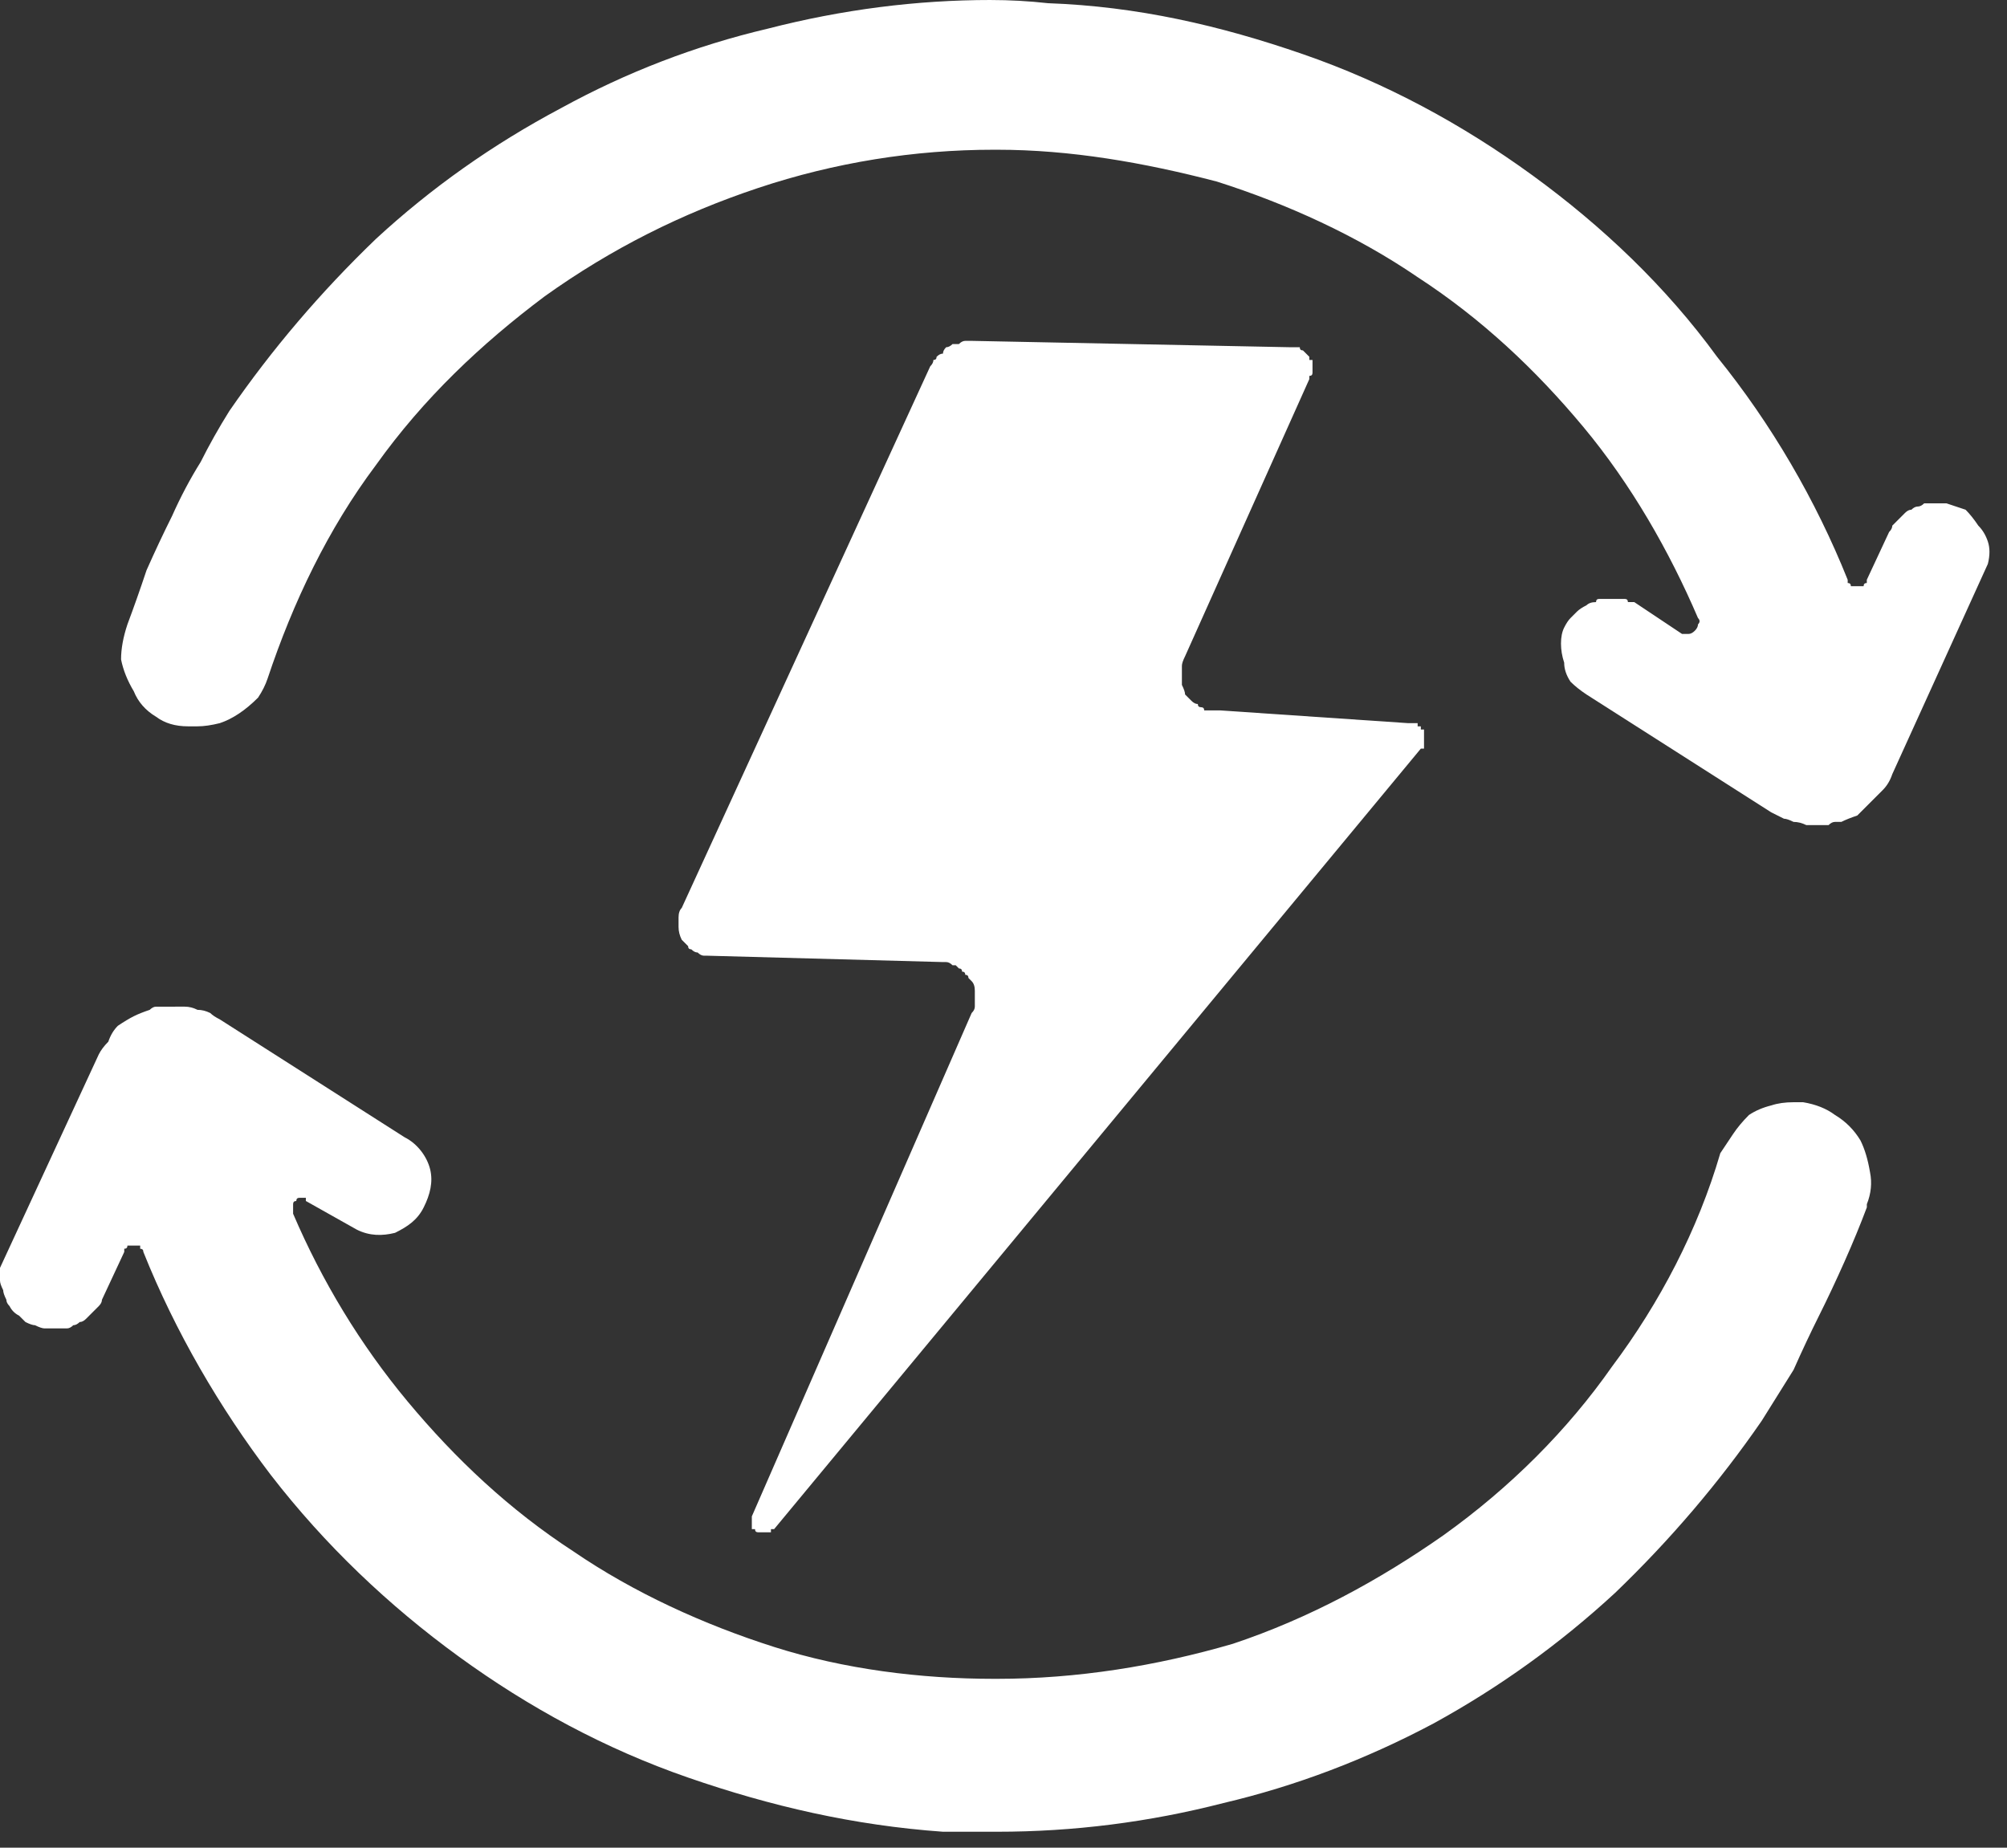
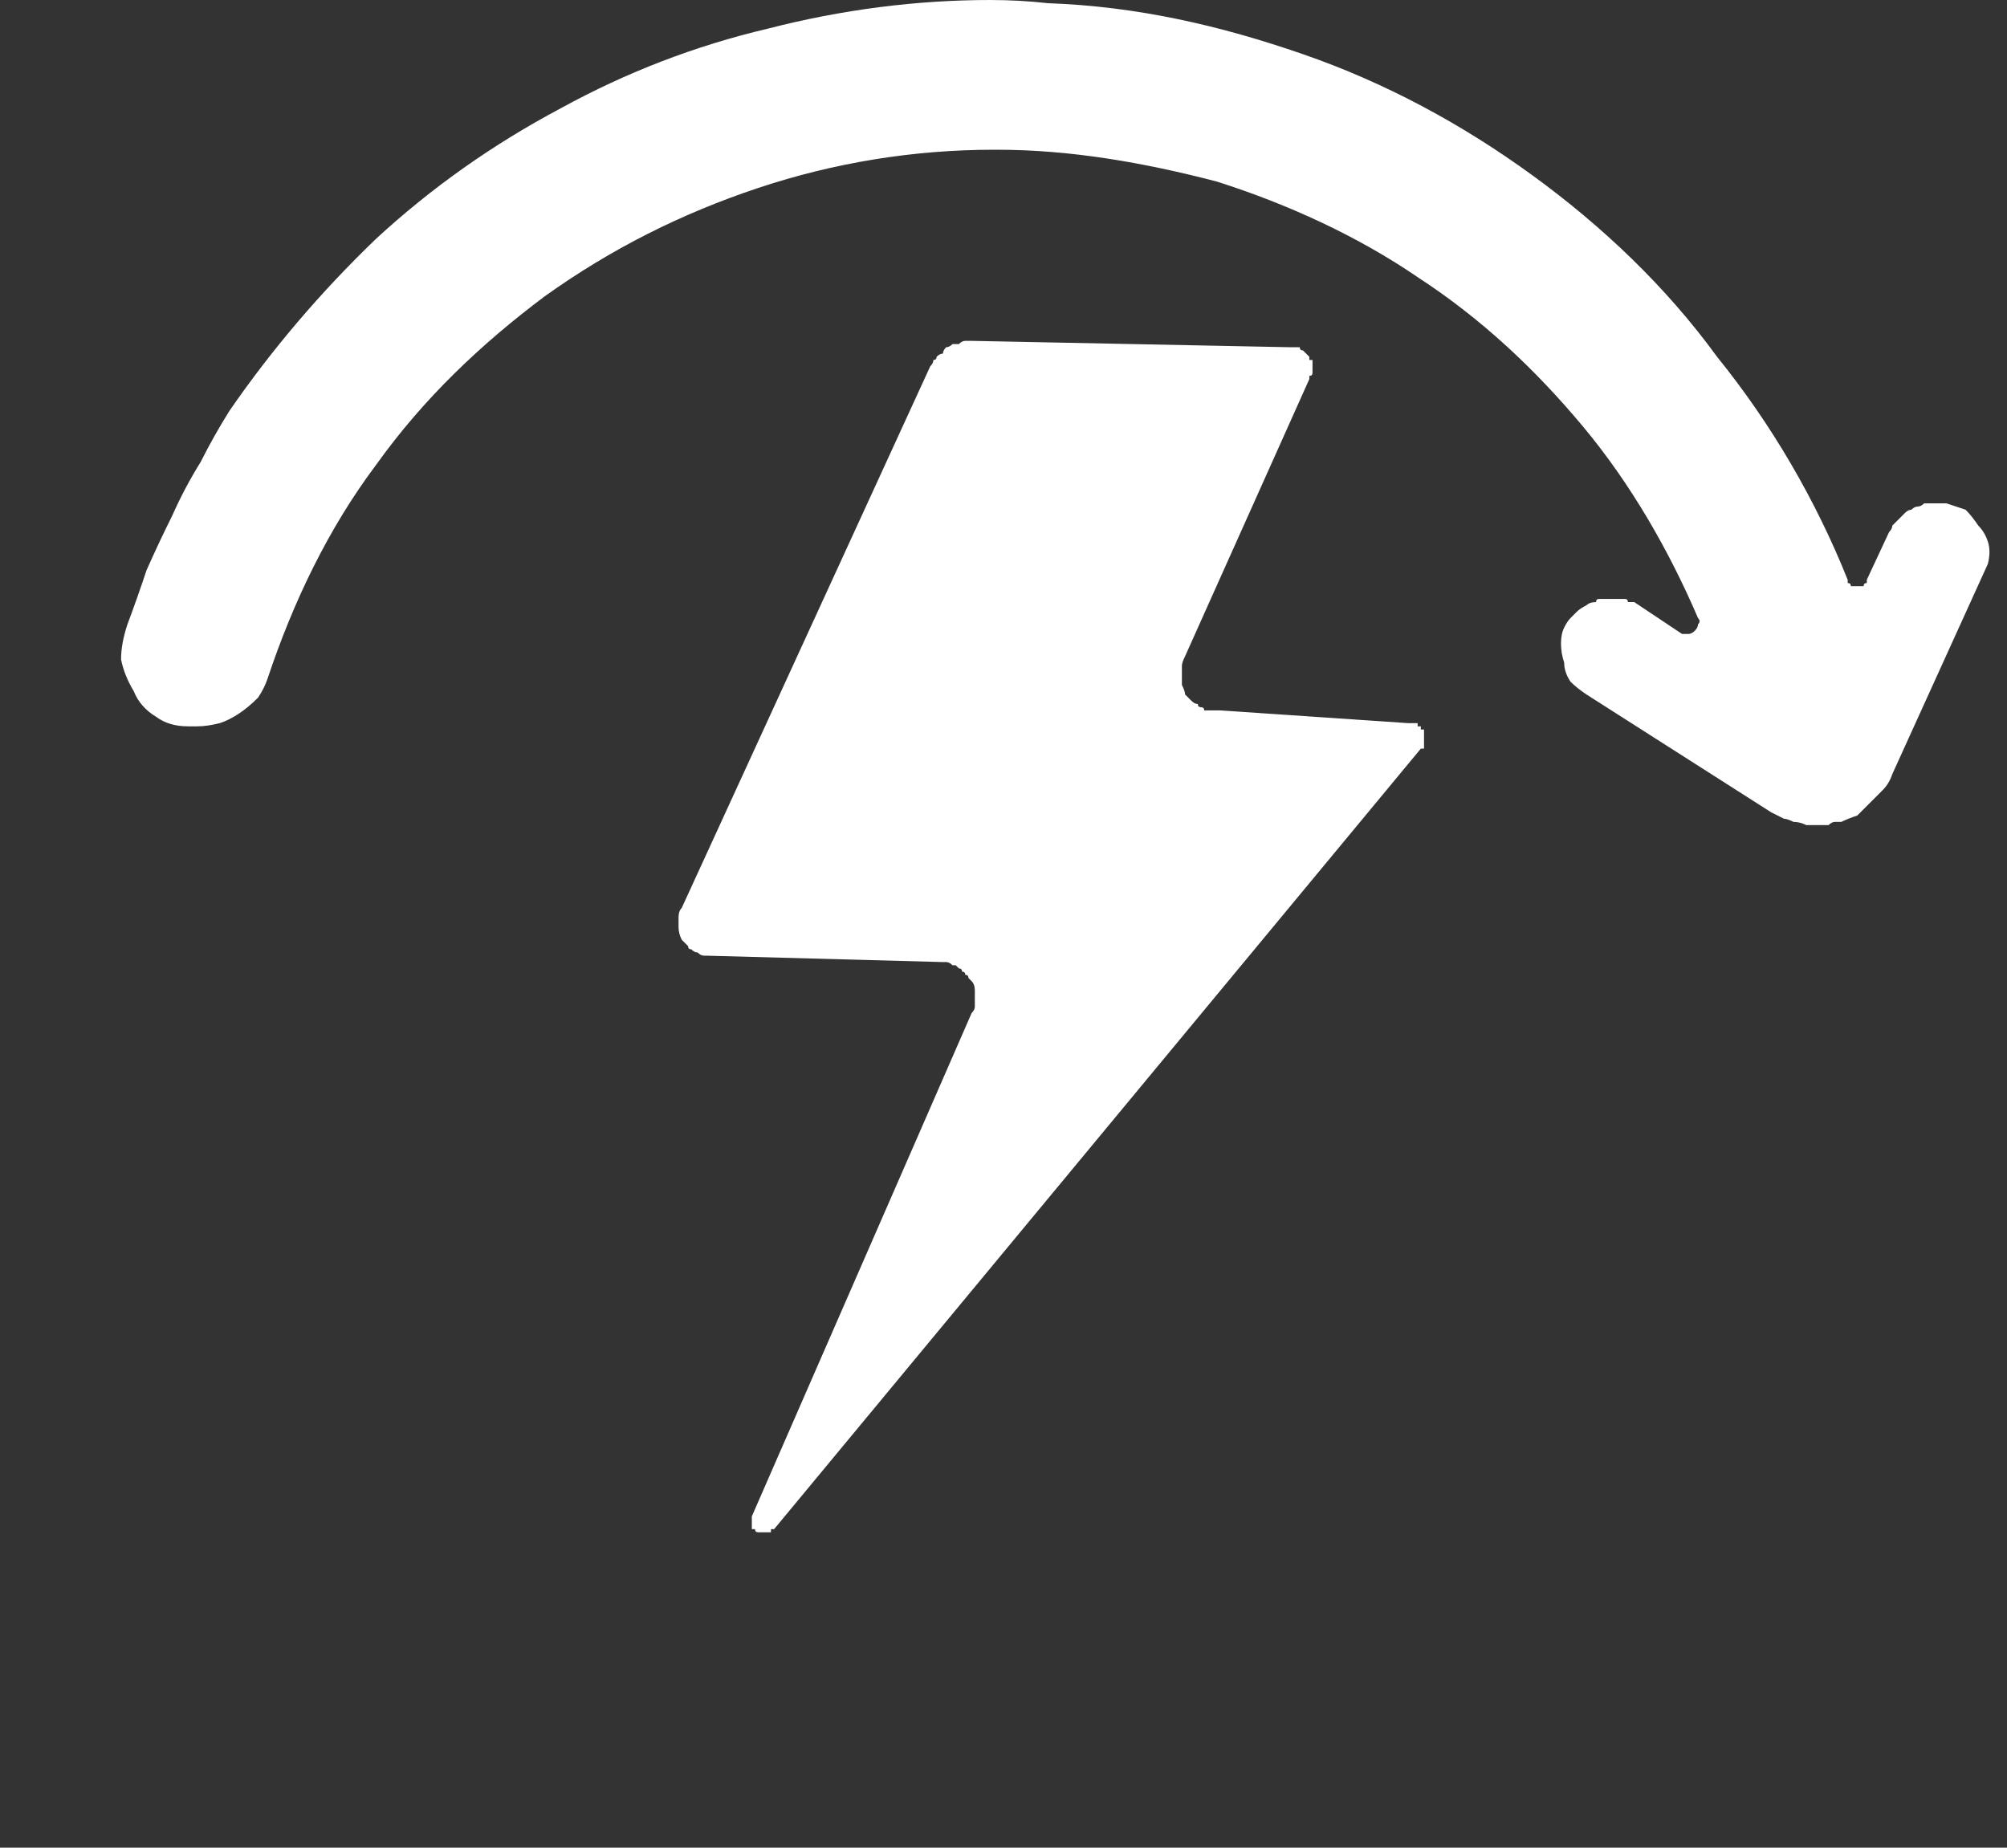
<svg xmlns="http://www.w3.org/2000/svg" version="1.2" viewBox="0 0 63 58" width="63" height="58">
  <rect x="0" y="0" width="63" height="58" fill="#333333" stroke="none" />
  <title>energy</title>
  <style>
		.s0 { fill: #ffffff } 
	</style>
  <g id="Energy">
    <path id="Path_622" class="s0" d="m30.5 10.7q-0.1 0-0.2 0-0.1 0-0.2 0.1-0.1 0-0.2 0-0.1 0.1-0.2 0.1-0.1 0.1-0.1 0.2-0.1 0-0.2 0.1 0 0.1-0.1 0.1 0 0.1-0.1 0.2l-7.8 17q-0.1 0.1-0.1 0.3 0 0.2 0 0.3 0 0.2 0.1 0.4 0.1 0.1 0.2 0.2 0 0.1 0.1 0.1 0.1 0.1 0.2 0.1 0.1 0.1 0.2 0.1 0 0 0.1 0l7.4 0.2q0 0 0.1 0 0.1 0 0.2 0.1 0 0 0.1 0 0.1 0.1 0.1 0.1 0.1 0 0.1 0.1 0.1 0 0.1 0.1 0.1 0 0.1 0.1 0.1 0.1 0.1 0.1 0.1 0.1 0.1 0.3 0 0.1 0 0.2 0 0.1 0 0.3 0 0.1-0.1 0.2l-6.9 15.8q0 0 0 0.1 0 0 0 0.1 0 0 0 0.1 0 0 0 0.1 0.1 0 0.1 0 0 0.1 0.1 0.1 0 0 0.1 0 0 0 0.1 0 0 0 0.1 0 0 0 0.1 0 0 0 0-0.1 0.1 0 0.1 0l20.3-24.5q0 0 0.1 0 0-0.1 0-0.1 0 0 0-0.1 0 0 0 0 0-0.1 0-0.1 0 0 0-0.1 0 0 0 0 0-0.1 0-0.1 0 0 0-0.1 0 0-0.1 0 0-0.1 0-0.1 0 0-0.1 0 0 0 0-0.1-0.1 0-0.1 0 0 0-0.1 0 0 0 0 0h-0.1l-5.9-0.4h-0.1q0 0-0.1 0-0.1 0-0.1 0-0.1 0-0.2 0 0-0.1-0.1-0.1-0.1 0-0.1-0.1-0.1 0-0.2-0.1 0 0-0.1-0.1 0 0-0.1-0.1 0-0.1-0.1-0.3 0-0.1 0-0.3 0-0.1 0-0.3 0-0.1 0.1-0.3l3.9-8.7q0 0 0-0.1 0.1 0 0.1-0.1 0 0 0 0 0-0.1 0-0.1 0-0.1 0-0.1 0-0.1 0-0.1 0 0 0-0.1-0.1 0-0.1 0v-0.1q0 0 0 0-0.1-0.1-0.1-0.1 0 0-0.1-0.1 0 0 0 0-0.1 0-0.1-0.1-0.1 0-0.1 0 0 0-0.1 0 0 0-0.1 0l-10-0.2z" />
    <path id="Path_623" class="s0" d="m31.1 0q-3.5 0-7 0.9-3.4 0.8-6.5 2.5-3.2 1.7-5.8 4.1-2.6 2.5-4.6 5.4-0.5 0.8-0.9 1.6-0.5 0.8-0.9 1.7-0.4 0.8-0.8 1.7-0.3 0.9-0.6 1.7-0.2 0.6-0.2 1.1 0.1 0.5 0.4 1 0.2 0.5 0.7 0.8 0.4 0.3 1 0.3 0 0 0.1 0 0 0 0 0 0.1 0 0.1 0 0 0 0.1 0 0.3 0 0.7-0.1 0.3-0.1 0.6-0.3 0.3-0.2 0.6-0.5 0.2-0.3 0.3-0.6c0.8-2.4 1.9-4.7 3.4-6.7 1.5-2.1 3.3-3.8 5.3-5.3 2.1-1.5 4.3-2.6 6.7-3.4 2.4-0.8 4.9-1.2 7.4-1.2h0.1c2.3 0 4.6 0.4 6.9 1 2.2 0.7 4.4 1.7 6.3 3 2 1.3 3.7 2.9 5.2 4.7 1.5 1.8 2.7 3.9 3.6 6q0.1 0.1 0 0.2 0 0.1-0.1 0.2-0.1 0.1-0.2 0.1-0.1 0-0.2 0l-1.5-1q-0.1 0-0.2 0 0-0.1-0.1-0.1-0.1 0-0.2 0-0.1 0-0.2 0-0.1 0-0.1 0-0.1 0-0.2 0 0 0-0.1 0-0.1 0-0.1 0.1-0.2 0-0.3 0.1-0.2 0.1-0.3 0.2-0.1 0.1-0.2 0.2-0.1 0.1-0.2 0.3-0.1 0.2-0.1 0.5 0 0.3 0.1 0.6 0 0.3 0.2 0.6 0.2 0.2 0.5 0.4l5.8 3.7h0.1-0.1q0.2 0.1 0.4 0.2 0.1 0 0.3 0.1 0.2 0 0.4 0.1 0.1 0 0.3 0 0.1 0 0.2 0 0.1 0 0.2 0 0.1-0.1 0.2-0.1 0.1 0 0.2 0 0.2-0.1 0.5-0.2 0.2-0.2 0.4-0.4 0.2-0.2 0.4-0.4 0.2-0.2 0.3-0.5l3-6.6q0.1-0.4 0-0.7-0.1-0.3-0.3-0.5-0.2-0.3-0.4-0.5-0.3-0.1-0.6-0.2-0.1 0-0.1 0 0 0-0.1 0 0 0 0 0-0.1 0-0.1 0-0.1 0-0.2 0-0.1 0-0.2 0-0.1 0.1-0.2 0.1-0.1 0-0.2 0.1-0.1 0-0.2 0.1-0.1 0.1-0.2 0.2-0.1 0.1-0.2 0.2 0 0.1-0.1 0.2l-0.7 1.5q0 0.1 0 0.1-0.1 0-0.1 0.1 0 0-0.1 0 0 0-0.1 0 0 0-0.1 0 0 0-0.1 0 0-0.1-0.1-0.1 0-0.1 0-0.1c-1-2.5-2.4-4.9-4.1-7-1.6-2.2-3.6-4.1-5.8-5.7-2.2-1.6-4.6-2.9-7.2-3.8-2.6-0.9-5.2-1.5-8-1.6q-0.9-0.1-1.8-0.1zm18.1 19.7z" />
-     <path id="Path_624" class="s0" d="m5.5 31.6q-0.1 0-0.2 0-0.1 0-0.2 0-0.1 0-0.2 0-0.1 0-0.2 0.1-0.3 0.1-0.5 0.2-0.2 0.1-0.5 0.3-0.2 0.2-0.3 0.5-0.2 0.2-0.3 0.4l-3.1 6.7q0 0.2 0 0.4 0 0.1 0.1 0.3 0 0.1 0.1 0.3 0 0.1 0.1 0.2 0.1 0.2 0.3 0.3 0.1 0.1 0.2 0.2 0.2 0.1 0.3 0.1 0.2 0.1 0.3 0.1 0.1 0 0.1 0 0 0 0.1 0 0 0 0 0 0.1 0 0.1 0 0.1 0 0.2 0 0.1 0 0.2 0 0.1 0 0.2-0.1 0.1 0 0.2-0.1 0.1 0 0.2-0.1 0.1-0.1 0.2-0.2 0.1-0.1 0.2-0.2 0.1-0.1 0.1-0.2l0.7-1.5q0-0.1 0-0.1 0.1 0 0.1-0.1 0.1 0 0.1 0 0 0 0.1 0 0 0 0.1 0 0 0 0.1 0 0 0.1 0 0.1 0.1 0 0.1 0.1c1 2.5 2.4 4.9 4 7 1.7 2.2 3.7 4.1 5.9 5.7 2.2 1.6 4.6 2.9 7.2 3.8 2.6 0.9 5.2 1.5 8 1.7q0.9 0 1.7 0 3.6 0 7.1-0.9 3.4-0.8 6.6-2.5 3.1-1.7 5.7-4.1 2.6-2.5 4.6-5.4 0.5-0.8 1-1.6 0.4-0.9 0.8-1.7 0.4-0.8 0.8-1.7 0.4-0.9 0.7-1.7v-0.1q0.2-0.5 0.1-1-0.1-0.6-0.3-1-0.3-0.5-0.8-0.8-0.4-0.3-1-0.4 0 0-0.1 0 0 0 0 0-0.1 0-0.1 0-0.1 0-0.1 0-0.4 0-0.7 0.1-0.4 0.1-0.7 0.3-0.3 0.3-0.5 0.6-0.2 0.3-0.4 0.6c-0.7 2.4-1.9 4.7-3.4 6.7-1.4 2-3.2 3.8-5.3 5.3-2 1.4-4.2 2.6-6.6 3.4-2.4 0.7-4.9 1.1-7.4 1.1h-0.1c-2.3 0-4.7-0.3-6.9-1-2.2-0.7-4.4-1.7-6.3-3-2-1.3-3.7-2.9-5.2-4.7-1.5-1.8-2.7-3.8-3.6-5.9q0-0.1 0-0.1 0-0.1 0-0.1 0-0.1 0-0.1 0-0.1 0.1-0.1 0 0 0 0 0-0.1 0.1-0.1 0 0 0 0 0.1 0 0.1 0 0 0 0 0 0 0 0.1 0 0 0 0 0 0 0 0 0.1l1.6 0.9c0.4 0.2 0.8 0.2 1.2 0.1 0.4-0.2 0.7-0.4 0.9-0.8 0.2-0.4 0.3-0.8 0.2-1.2-0.1-0.4-0.4-0.8-0.8-1l-5.8-3.7q-0.2-0.1-0.3-0.2-0.2-0.1-0.4-0.1-0.2-0.1-0.4-0.1-0.1 0-0.3 0zm6.9 7v0.1-0.1q0 0 0 0 0 0 0 0 0 0 0 0 0 0 0 0zm-9.9 2.9q0 0 0 0zm8.7-2.9z" />
  </g>
</svg>